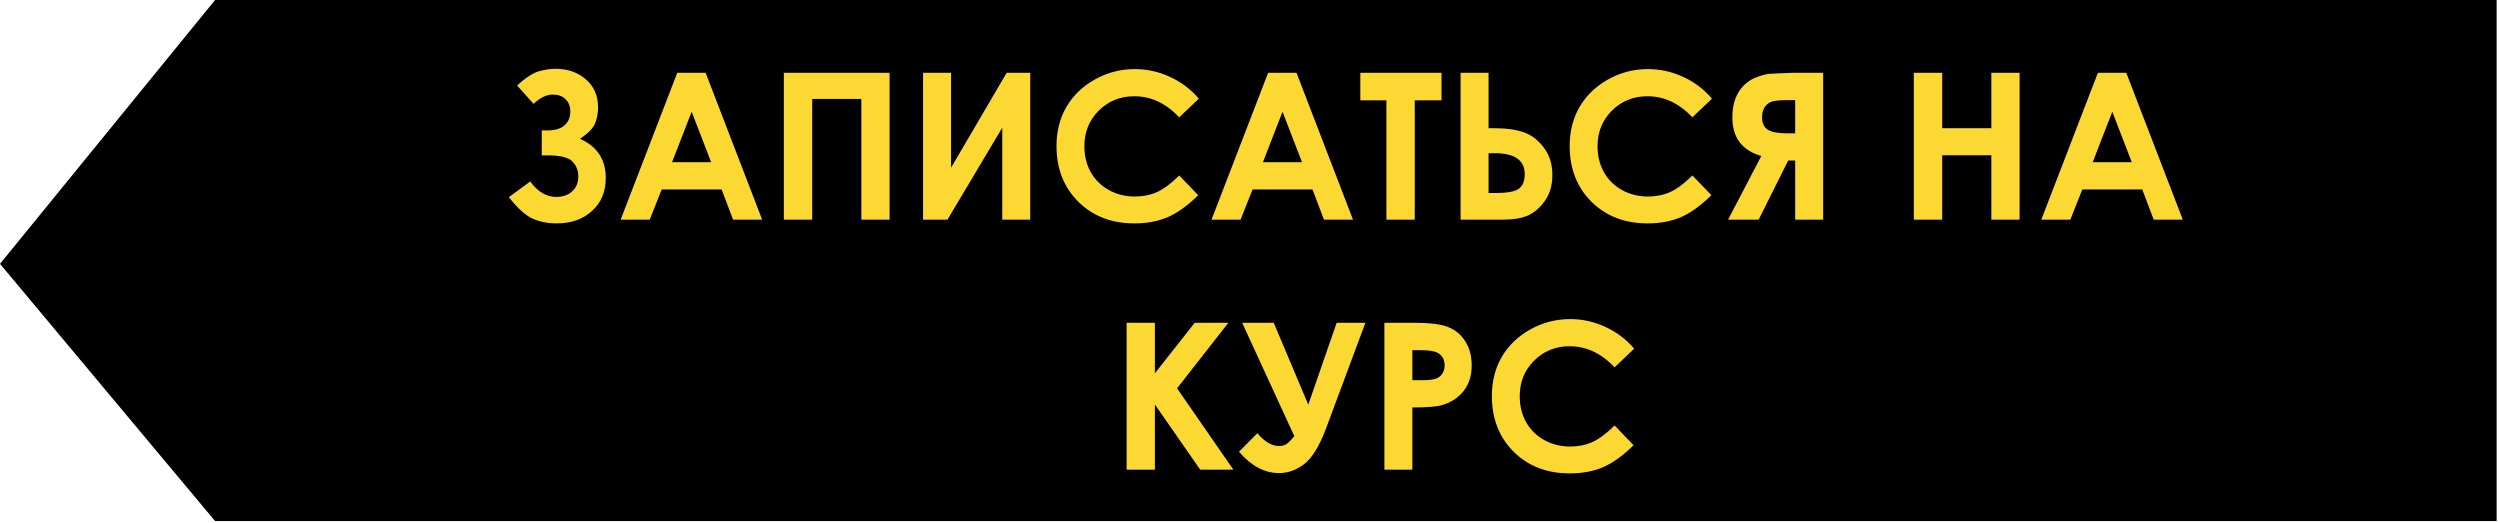
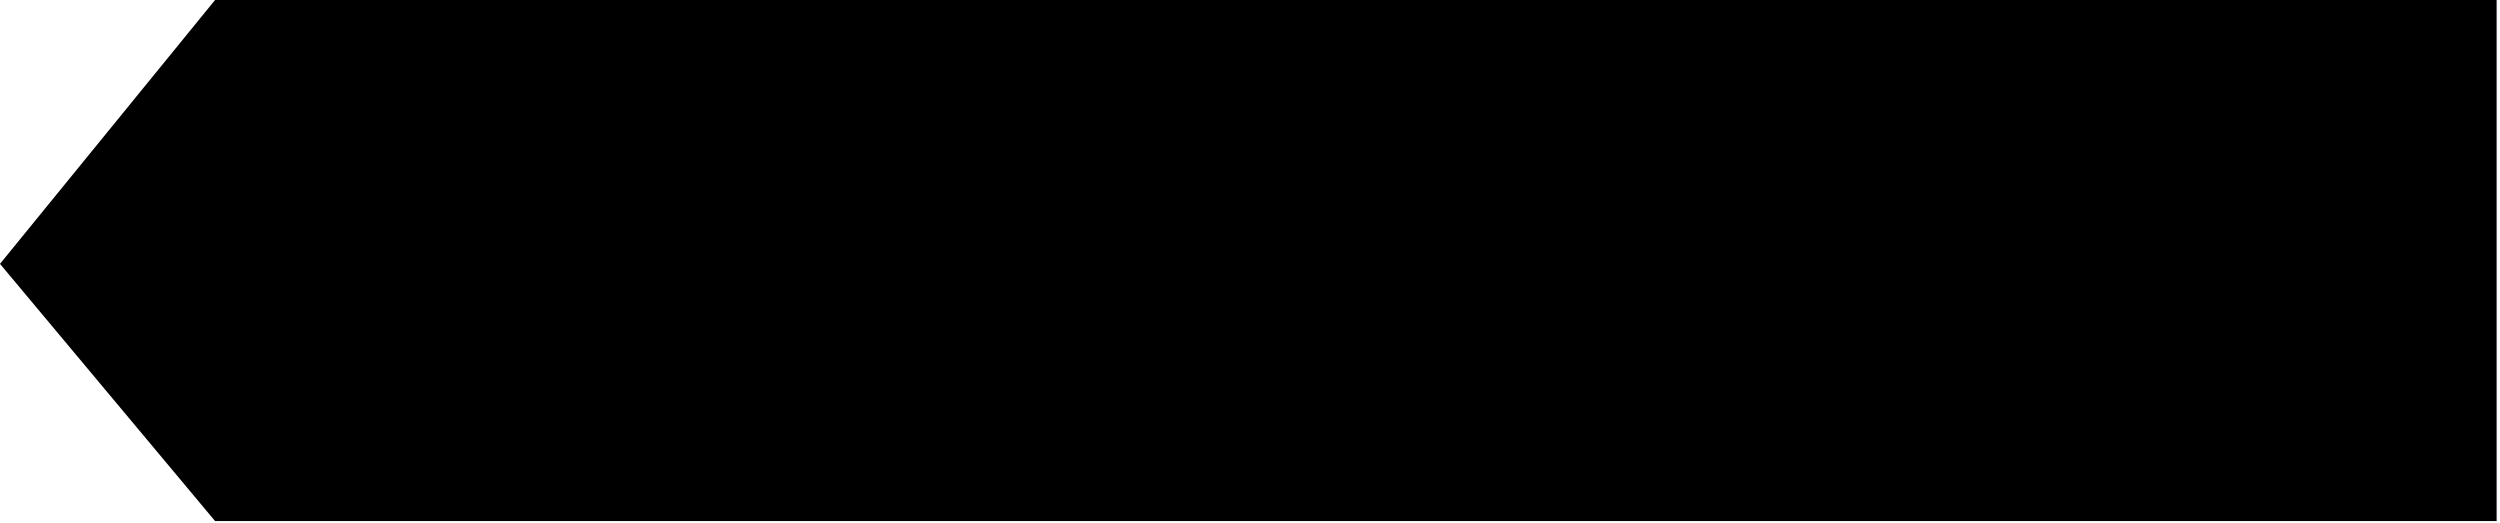
<svg xmlns="http://www.w3.org/2000/svg" width="330" height="69" viewBox="0 0 330 69" fill="none">
  <path d="M28.39 0L0 34.829L28.39 68.779L329.555 68.779V0L28.39 0Z" fill="black" />
-   <path d="M69.994 23.951C70.97 25.313 72.112 25.994 73.422 25.994C74.292 25.994 74.995 25.748 75.531 25.256C76.067 24.764 76.335 24.109 76.335 23.291C76.335 22.492 76.072 21.828 75.544 21.301C75.026 20.773 73.945 20.51 72.301 20.51H71.51V17.214H72.301C73.277 17.214 74.015 16.99 74.516 16.541C75.026 16.093 75.281 15.491 75.281 14.735C75.281 14.041 75.07 13.492 74.648 13.087C74.226 12.683 73.668 12.481 72.974 12.481C72.147 12.481 71.299 12.89 70.429 13.707L68.254 11.281C69.423 10.227 70.398 9.598 71.181 9.396C71.963 9.185 72.683 9.08 73.343 9.08C74.925 9.08 76.252 9.541 77.324 10.464C78.405 11.387 78.946 12.63 78.946 14.195C78.946 14.889 78.823 15.566 78.577 16.225C78.339 16.884 77.667 17.583 76.559 18.321C78.827 19.332 79.961 21.059 79.961 23.502C79.961 25.304 79.354 26.754 78.141 27.853C76.937 28.943 75.386 29.488 73.488 29.488C72.292 29.488 71.22 29.273 70.271 28.842C69.322 28.402 68.289 27.462 67.173 26.02L69.994 23.951ZM89.4 9.607H93.144L100.606 29H96.77L95.254 25.005H87.344L85.762 29H81.925L89.4 9.607ZM91.299 14.748L88.715 21.406H93.87L91.299 14.748ZM103.467 9.607H117.429V29H113.698V13.061H107.211V29H103.467V9.607ZM135.991 9.607V29H132.3V16.858L125.062 29H121.845V9.607H125.537V22.145L132.88 9.607H135.991ZM158.245 13.021L155.661 15.487C153.903 13.632 151.926 12.705 149.728 12.705C147.874 12.705 146.309 13.338 145.035 14.604C143.769 15.869 143.137 17.429 143.137 19.284C143.137 20.576 143.418 21.723 143.98 22.725C144.543 23.727 145.338 24.513 146.367 25.084C147.395 25.656 148.538 25.941 149.794 25.941C150.867 25.941 151.847 25.744 152.734 25.348C153.622 24.944 154.598 24.214 155.661 23.16L158.166 25.77C156.733 27.168 155.38 28.139 154.105 28.684C152.831 29.22 151.376 29.488 149.742 29.488C146.727 29.488 144.257 28.534 142.332 26.627C140.416 24.711 139.458 22.259 139.458 19.27C139.458 17.337 139.893 15.619 140.764 14.116C141.642 12.613 142.895 11.404 144.521 10.49C146.156 9.576 147.913 9.119 149.794 9.119C151.394 9.119 152.932 9.458 154.409 10.134C155.894 10.811 157.173 11.773 158.245 13.021ZM167.394 9.607H171.139L178.6 29H174.764L173.248 25.005H165.338L163.756 29H159.919L167.394 9.607ZM169.293 14.748L166.709 21.406H171.864L169.293 14.748ZM179.563 9.607H190.281V13.246H186.748V29H183.004V13.246H179.563V9.607ZM192.799 29V9.607H196.491V16.924H197.295C198.833 16.924 200.112 17.104 201.131 17.464C202.16 17.816 203.047 18.493 203.794 19.495C204.541 20.488 204.915 21.688 204.915 23.094C204.915 24.421 204.594 25.546 203.953 26.469C203.311 27.392 202.564 28.046 201.711 28.433C200.868 28.811 199.707 29 198.231 29H192.799ZM196.491 20.22V25.48H197.413C198.943 25.48 199.967 25.291 200.485 24.913C201.004 24.535 201.263 23.889 201.263 22.975C201.263 21.138 199.927 20.22 197.255 20.22H196.491ZM225.982 13.021L223.398 15.487C221.641 13.632 219.663 12.705 217.466 12.705C215.611 12.705 214.047 13.338 212.772 14.604C211.507 15.869 210.874 17.429 210.874 19.284C210.874 20.576 211.155 21.723 211.718 22.725C212.28 23.727 213.076 24.513 214.104 25.084C215.132 25.656 216.275 25.941 217.532 25.941C218.604 25.941 219.584 25.744 220.472 25.348C221.359 24.944 222.335 24.214 223.398 23.16L225.903 25.77C224.471 27.168 223.117 28.139 221.843 28.684C220.568 29.22 219.114 29.488 217.479 29.488C214.464 29.488 211.995 28.534 210.07 26.627C208.154 24.711 207.196 22.259 207.196 19.27C207.196 17.337 207.631 15.619 208.501 14.116C209.38 12.613 210.632 11.404 212.258 10.49C213.893 9.576 215.651 9.119 217.532 9.119C219.131 9.119 220.669 9.458 222.146 10.134C223.631 10.811 224.91 11.773 225.982 13.021ZM240.656 9.607V29H236.964V21.195H236.041L232.139 29H228.105L232.495 20.589C229.946 19.859 228.672 18.163 228.672 15.5C228.672 14.551 228.804 13.725 229.067 13.021C229.34 12.318 229.722 11.725 230.214 11.242C230.715 10.749 231.291 10.389 231.941 10.161C232.6 9.923 233.123 9.787 233.51 9.752C233.897 9.717 234.974 9.668 236.74 9.607H240.656ZM236.964 17.596V13.219H235.949C235.026 13.219 234.363 13.276 233.958 13.391C233.554 13.496 233.225 13.733 232.97 14.102C232.715 14.463 232.587 14.911 232.587 15.447C232.587 16.247 232.842 16.805 233.352 17.122C233.862 17.438 234.679 17.596 235.804 17.596H236.964ZM252.626 9.607H256.371V16.924H262.857V9.607H266.588V29H262.857V20.497H256.371V29H252.626V9.607ZM276.924 9.607H280.668L288.13 29H284.293L282.777 25.005H274.867L273.285 29H269.449L276.924 9.607ZM278.822 14.748L276.238 21.406H281.393L278.822 14.748ZM148.713 42.607H152.444V49.278L157.704 42.607H162.147L155.371 51.255L162.807 62H158.43L152.444 53.391V62H148.713V42.607ZM170.849 57.57L163.967 42.607H168.133L172.694 53.417L176.438 42.607H180.235L175.067 56.476C174.18 58.849 173.213 60.44 172.167 61.248C171.13 62.048 170.022 62.448 168.845 62.448C166.929 62.448 165.162 61.508 163.545 59.627L165.971 57.188C166.937 58.313 167.891 58.876 168.831 58.876C169.253 58.876 169.6 58.774 169.873 58.572C170.145 58.37 170.471 58.036 170.849 57.57ZM182.74 42.607H186.656C188.774 42.607 190.299 42.805 191.23 43.2C192.171 43.587 192.909 44.22 193.445 45.099C193.99 45.969 194.263 47.015 194.263 48.236C194.263 49.59 193.907 50.715 193.195 51.611C192.492 52.508 191.534 53.132 190.321 53.483C189.609 53.685 188.312 53.787 186.432 53.787V62H182.74V42.607ZM186.432 50.188H187.605C188.528 50.188 189.169 50.122 189.53 49.99C189.89 49.858 190.171 49.643 190.373 49.344C190.584 49.036 190.69 48.667 190.69 48.236C190.69 47.489 190.4 46.944 189.82 46.602C189.398 46.347 188.616 46.219 187.473 46.219H186.432V50.188ZM215.712 46.022L213.128 48.487C211.371 46.632 209.393 45.705 207.196 45.705C205.341 45.705 203.777 46.338 202.502 47.603C201.237 48.869 200.604 50.429 200.604 52.284C200.604 53.576 200.885 54.723 201.448 55.725C202.01 56.727 202.806 57.513 203.834 58.084C204.862 58.656 206.005 58.941 207.262 58.941C208.334 58.941 209.314 58.744 210.202 58.348C211.089 57.944 212.065 57.214 213.128 56.16L215.633 58.77C214.201 60.167 212.847 61.139 211.573 61.684C210.298 62.22 208.844 62.488 207.209 62.488C204.194 62.488 201.725 61.534 199.8 59.627C197.884 57.711 196.926 55.259 196.926 52.27C196.926 50.337 197.361 48.619 198.231 47.116C199.11 45.613 200.362 44.404 201.988 43.49C203.623 42.576 205.381 42.119 207.262 42.119C208.861 42.119 210.399 42.458 211.876 43.134C213.361 43.811 214.64 44.773 215.712 46.022Z" fill="#FCD833" />
</svg>